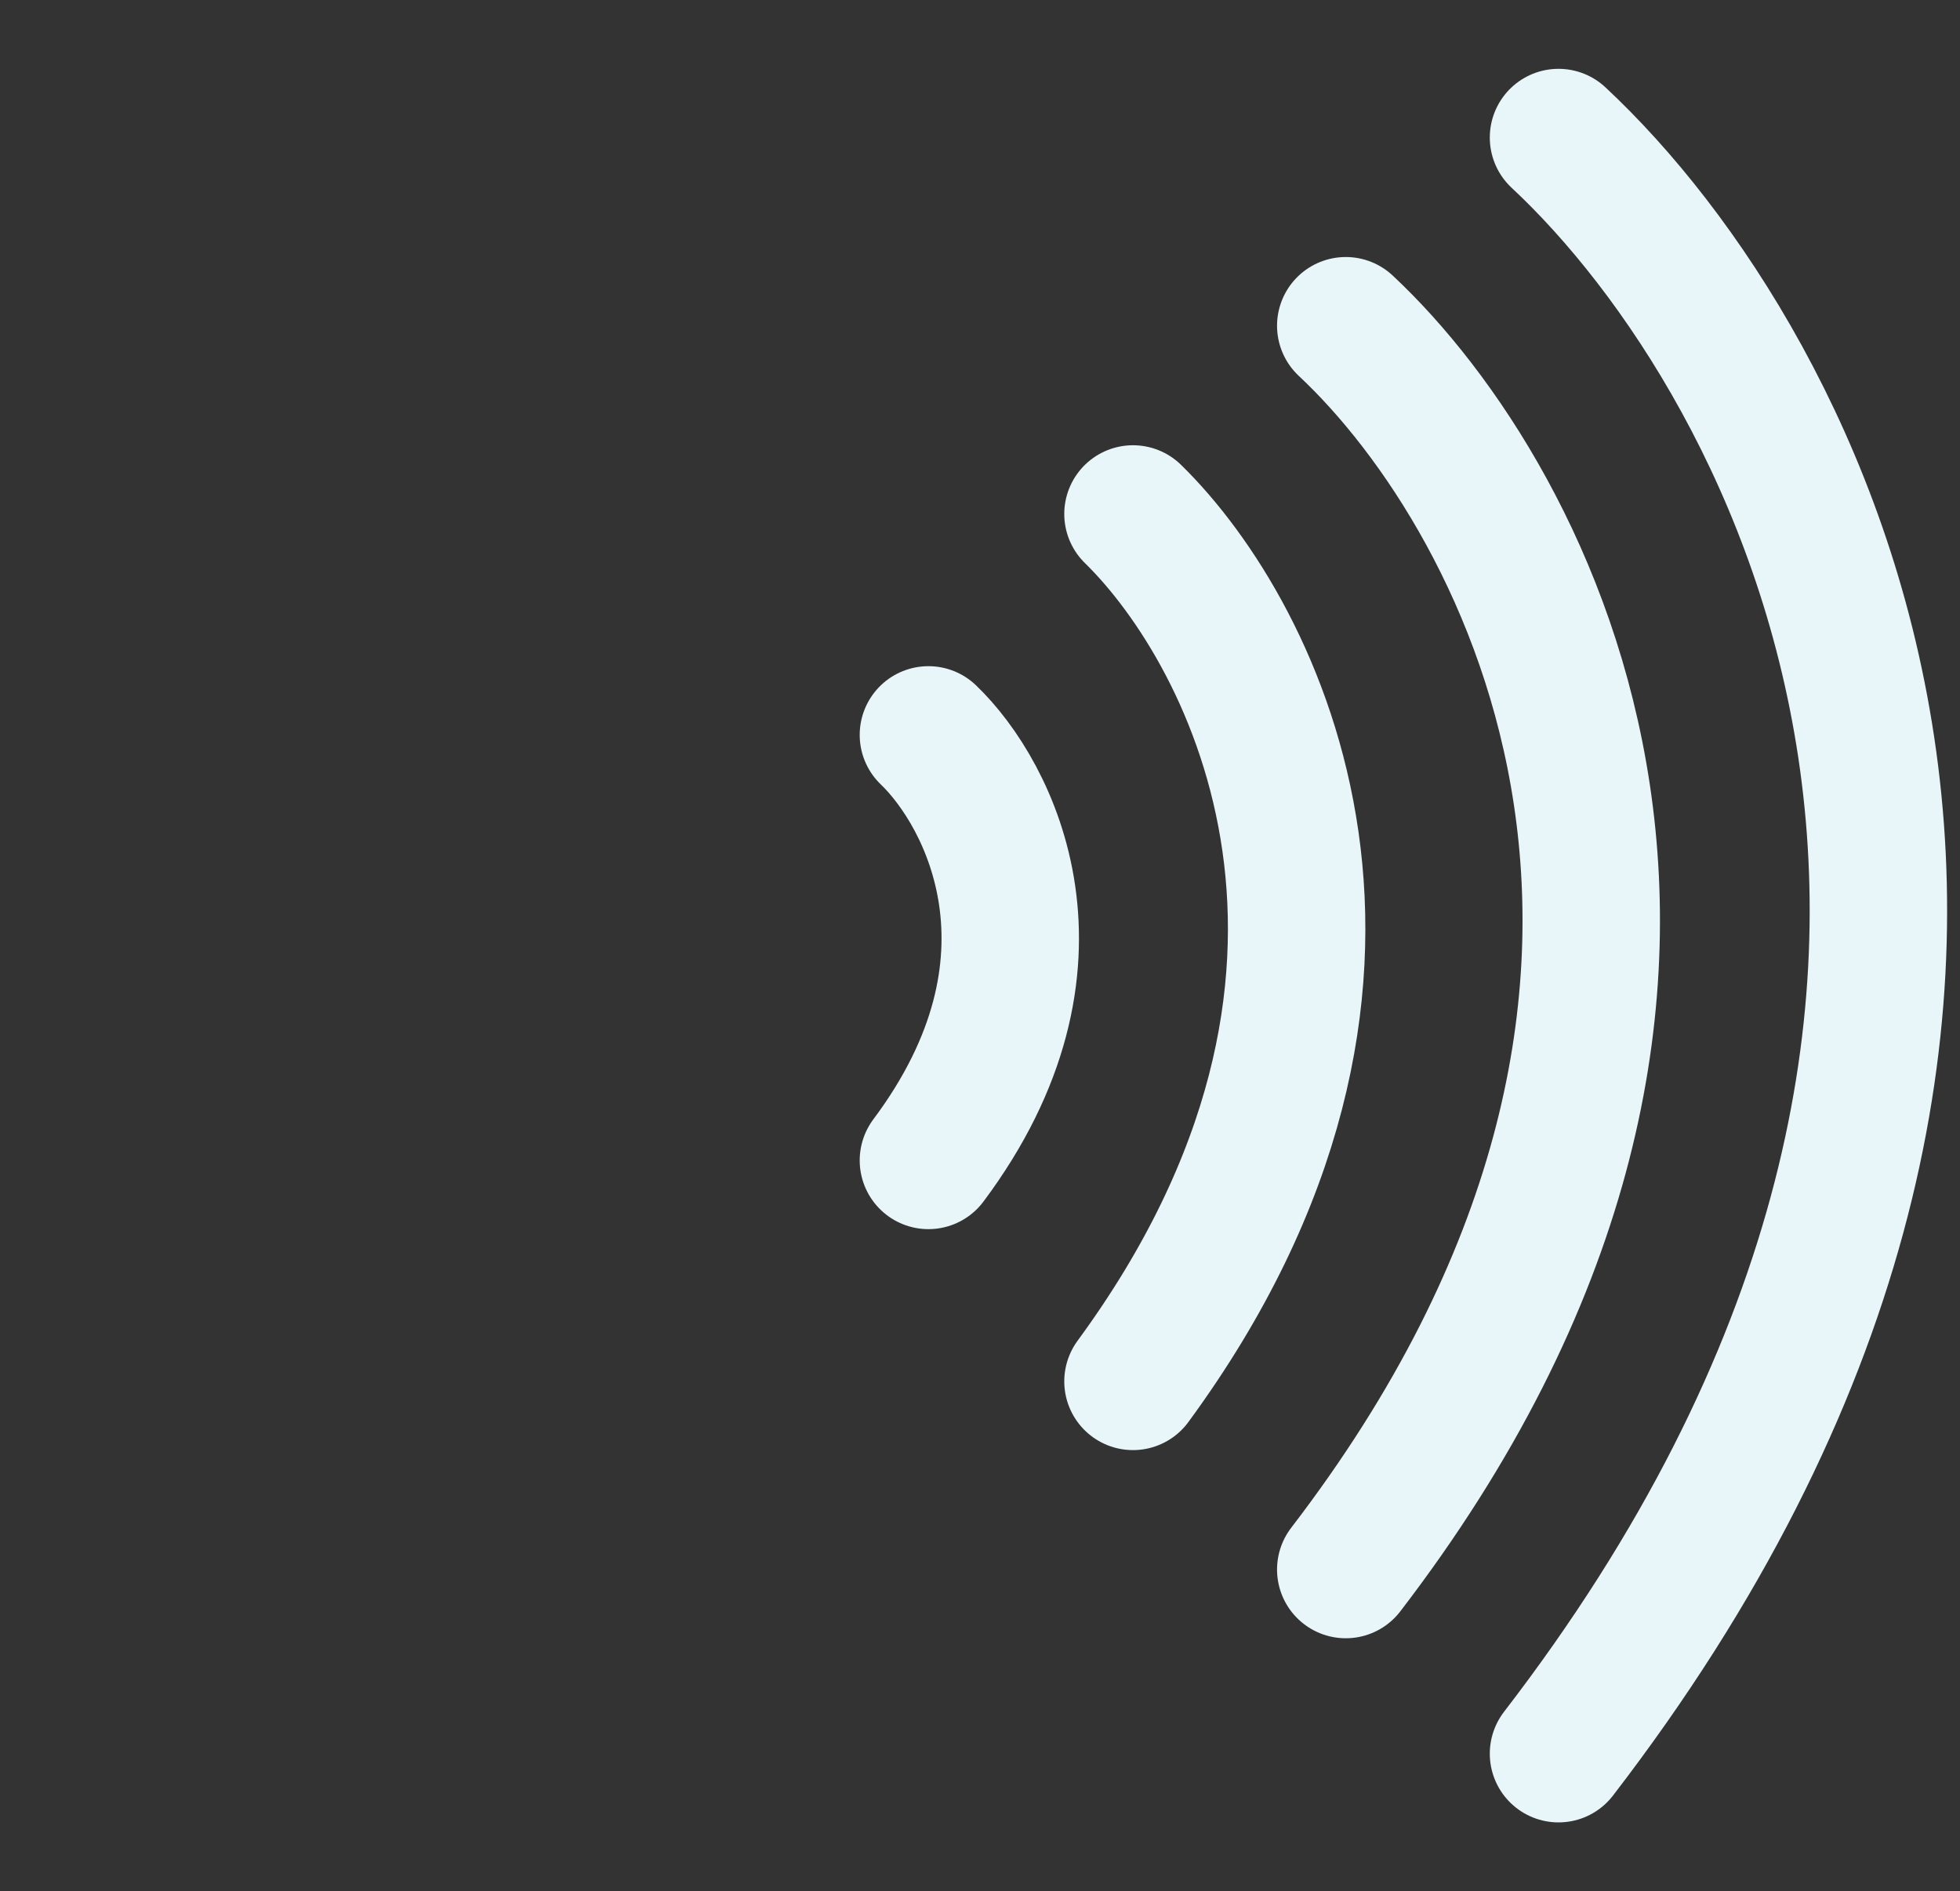
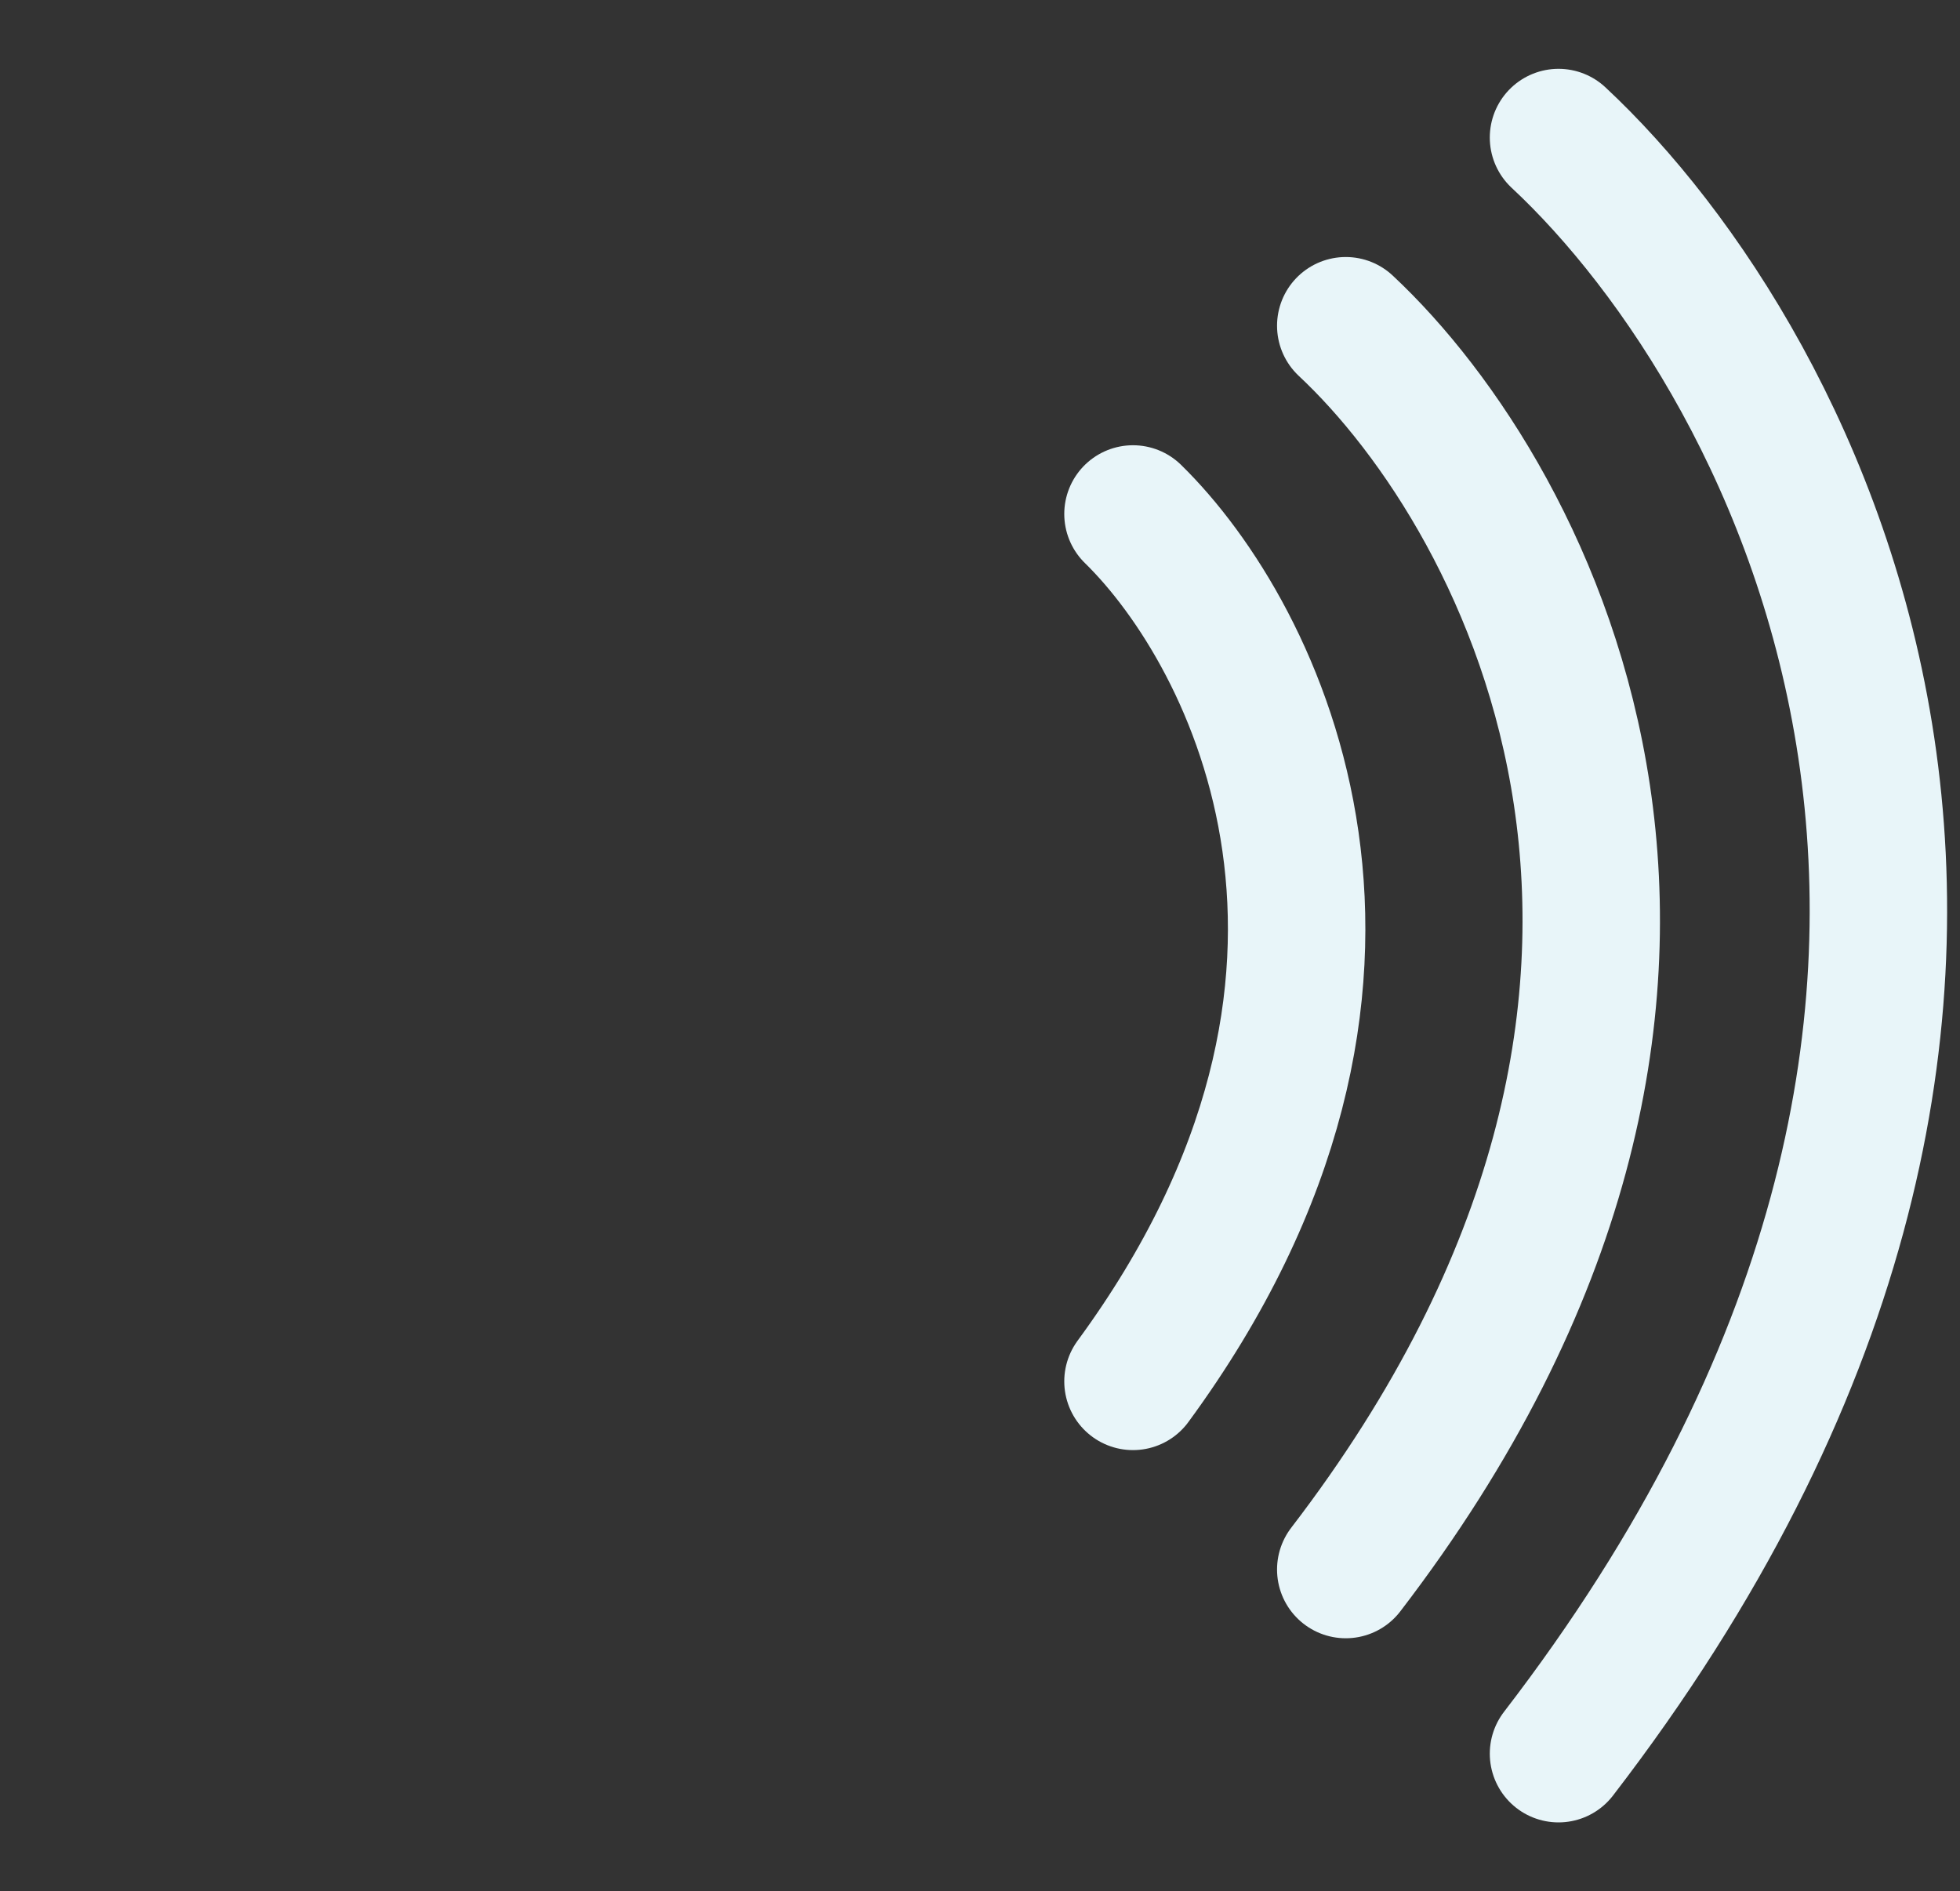
<svg xmlns="http://www.w3.org/2000/svg" width="57" height="55" viewBox="0 0 57 55" fill="none">
  <rect x="0" y="0" width="57" height="55" fill="#333333" stroke="none" />
  <path d="M45.324 4C52.344 10.544 62.173 29.106 45.324 51" stroke="#E8F5F9" stroke-width="3.997" stroke-linecap="round" />
  <path d="M39.137 9.473C44.524 14.509 52.067 28.795 39.137 45.645" stroke="#E8F5F9" stroke-width="3.997" stroke-linecap="round" />
  <path d="M32.949 14.947C36.541 18.46 41.569 28.422 32.949 40.173" stroke="#E8F5F9" stroke-width="3.997" stroke-linecap="round" />
-   <path d="M27 21.372C28.796 23.095 31.31 27.982 27 33.747" stroke="#E8F5F9" stroke-width="3.997" stroke-linecap="round" />
</svg>